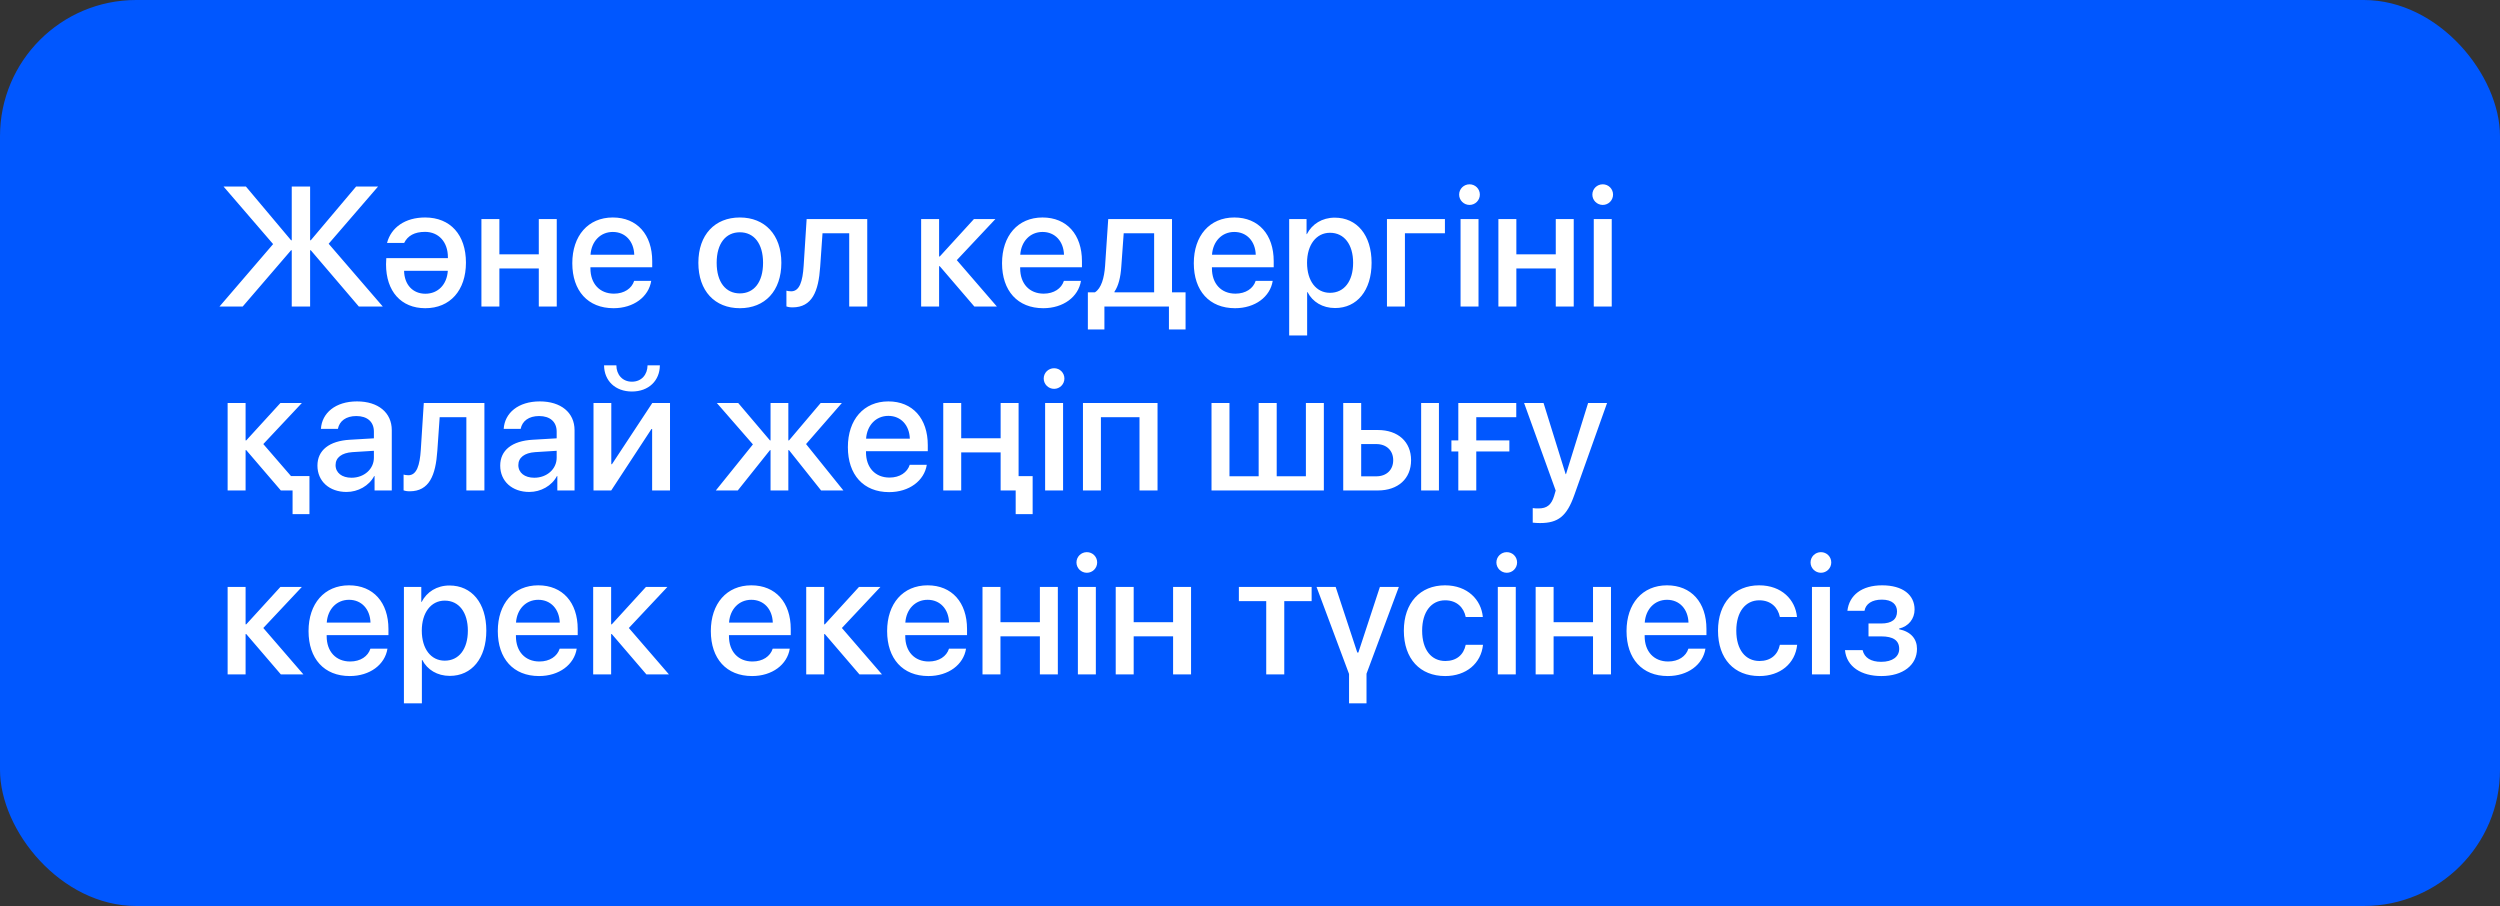
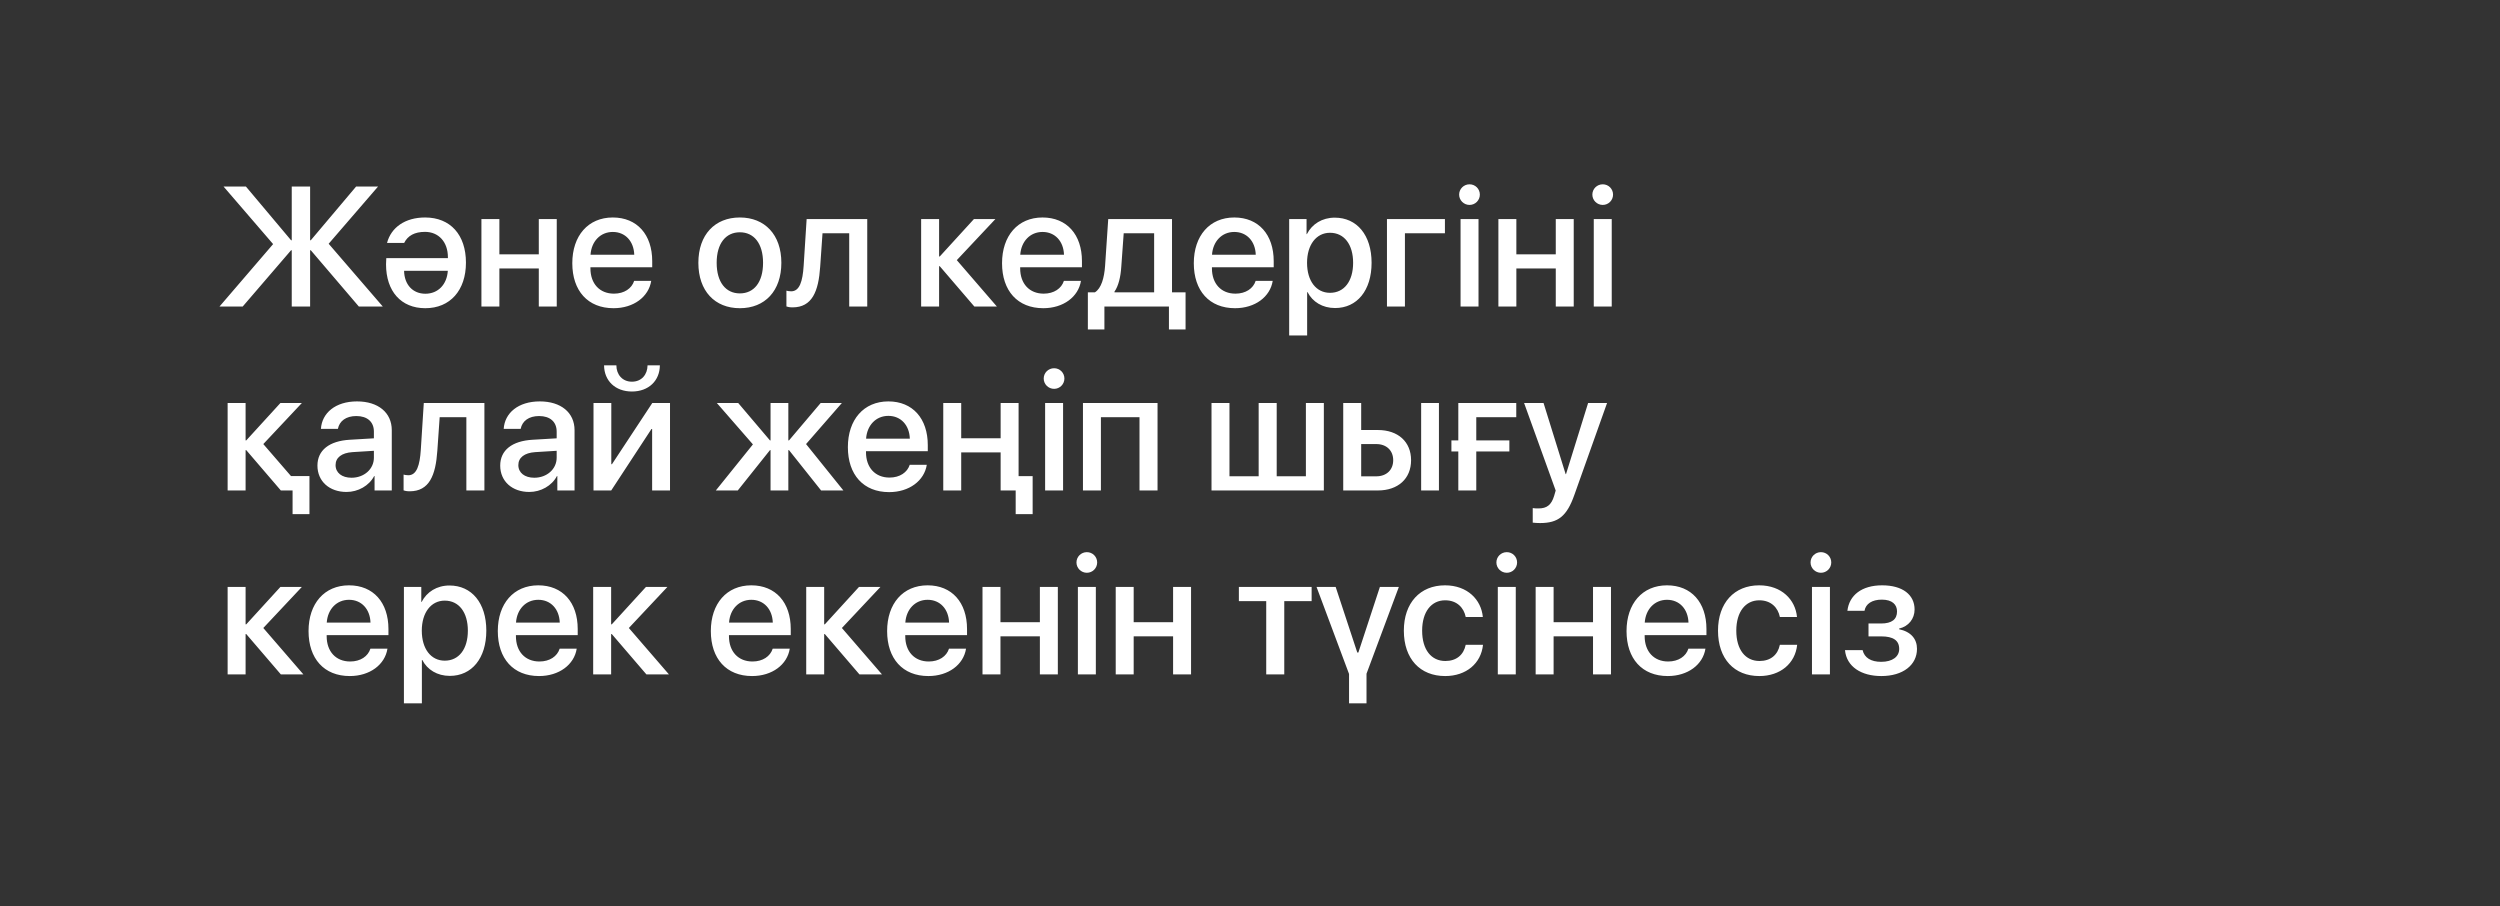
<svg xmlns="http://www.w3.org/2000/svg" width="367" height="133" viewBox="0 0 367 133" fill="none">
  <rect x="0" y="0" width="367" height="133" fill="#333333" stroke="none" />
-   <rect width="367" height="133" rx="20" fill="#0057FF" />
  <path d="M48.248 35.784L56.194 45H52.679L45.623 36.736H45.525V45H42.828V36.736H42.73L35.626 45H32.22L40.093 35.833L32.818 27.385H36.102L42.73 35.271H42.828V27.385H45.525V35.271H45.623L52.276 27.385H55.498L48.248 35.784ZM62.444 43.12C64.3 43.12 65.606 41.777 65.74 39.751H59.319C59.356 41.79 60.601 43.12 62.444 43.12ZM59.331 35.662H56.817C57.415 33.391 59.466 31.926 62.408 31.926C66.119 31.926 68.401 34.477 68.401 38.555C68.401 42.62 66.082 45.244 62.432 45.244C58.88 45.244 56.67 42.766 56.67 38.799C56.67 38.555 56.707 37.895 56.707 37.895H65.752V37.761C65.752 35.515 64.385 34.038 62.395 34.038C60.857 34.038 59.856 34.6 59.331 35.662ZM79.095 45V39.409H73.309V45H70.672V32.158H73.309V37.334H79.095V32.158H81.731V45H79.095ZM89.959 34.05C88.116 34.05 86.822 35.454 86.688 37.395H93.108C93.047 35.43 91.802 34.05 89.959 34.05ZM93.096 41.228H95.599C95.232 43.572 93.011 45.244 90.069 45.244C86.297 45.244 84.014 42.693 84.014 38.64C84.014 34.612 86.334 31.926 89.959 31.926C93.523 31.926 95.745 34.441 95.745 38.335V39.238H86.675V39.397C86.675 41.631 88.018 43.108 90.13 43.108C91.631 43.108 92.742 42.351 93.096 41.228ZM108.611 45.244C104.937 45.244 102.52 42.717 102.52 38.579C102.52 34.453 104.949 31.926 108.611 31.926C112.273 31.926 114.703 34.453 114.703 38.579C114.703 42.717 112.286 45.244 108.611 45.244ZM108.611 43.071C110.687 43.071 112.017 41.435 112.017 38.579C112.017 35.735 110.674 34.099 108.611 34.099C106.548 34.099 105.206 35.735 105.206 38.579C105.206 41.435 106.548 43.071 108.611 43.071ZM120.403 39.153C120.159 42.791 119.219 45.122 116.338 45.122C115.911 45.122 115.606 45.049 115.447 44.988V42.669C115.569 42.705 115.813 42.766 116.143 42.766C117.388 42.766 117.828 41.277 117.974 39.043L118.414 32.158H127.312V45H124.664V34.246H120.745L120.403 39.153ZM140.459 38.188L146.343 45H143.035L137.957 39.08H137.859V45H135.223V32.158H137.859V37.651H137.957L142.974 32.158H146.124L140.459 38.188ZM153.045 34.05C151.202 34.05 149.908 35.454 149.773 37.395H156.194C156.133 35.43 154.888 34.05 153.045 34.05ZM156.182 41.228H158.685C158.318 43.572 156.097 45.244 153.155 45.244C149.383 45.244 147.1 42.693 147.1 38.64C147.1 34.612 149.419 31.926 153.045 31.926C156.609 31.926 158.831 34.441 158.831 38.335V39.238H149.761V39.397C149.761 41.631 151.104 43.108 153.216 43.108C154.717 43.108 155.828 42.351 156.182 41.228ZM169.427 42.913V34.246H164.959L164.605 39.153C164.507 40.666 164.19 41.985 163.604 42.815V42.913H169.427ZM162.127 48.369H159.698V42.913H160.735C161.675 42.327 162.103 40.776 162.225 39.043L162.688 32.158H172.051V42.913H174.041V48.369H171.6V45H162.127V48.369ZM181.194 34.05C179.351 34.05 178.057 35.454 177.923 37.395H184.344C184.283 35.43 183.038 34.05 181.194 34.05ZM184.332 41.228H186.834C186.468 43.572 184.246 45.244 181.304 45.244C177.532 45.244 175.25 42.693 175.25 38.64C175.25 34.612 177.569 31.926 181.194 31.926C184.759 31.926 186.98 34.441 186.98 38.335V39.238H177.911V39.397C177.911 41.631 179.253 43.108 181.365 43.108C182.867 43.108 183.978 42.351 184.332 41.228ZM195.94 31.951C199.2 31.951 201.348 34.514 201.348 38.579C201.348 42.644 199.212 45.22 195.989 45.22C194.146 45.22 192.681 44.316 191.949 42.888H191.888V49.248H189.251V32.158H191.802V34.368H191.851C192.608 32.891 194.085 31.951 195.94 31.951ZM195.245 42.986C197.332 42.986 198.638 41.277 198.638 38.579C198.638 35.894 197.332 34.172 195.245 34.172C193.23 34.172 191.875 35.93 191.875 38.579C191.875 41.252 193.218 42.986 195.245 42.986ZM212.115 34.246H206.243V45H203.606V32.158H212.115V34.246ZM214.41 45V32.158H217.046V45H214.41ZM215.728 30.083C214.886 30.083 214.202 29.399 214.202 28.569C214.202 27.727 214.886 27.056 215.728 27.056C216.57 27.056 217.242 27.727 217.242 28.569C217.242 29.399 216.57 30.083 215.728 30.083ZM228.387 45V39.409H222.601V45H219.964V32.158H222.601V37.334H228.387V32.158H231.023V45H228.387ZM233.965 45V32.158H236.602V45H233.965ZM235.284 30.083C234.441 30.083 233.758 29.399 233.758 28.569C233.758 27.727 234.441 27.056 235.284 27.056C236.126 27.056 236.797 27.727 236.797 28.569C236.797 29.399 236.126 30.083 235.284 30.083ZM42.718 69.888H45.428V75.479H42.95V72H41.228L36.15 66.08H36.053V72H33.416V59.158H36.053V64.651H36.15L41.167 59.158H44.317L38.653 65.189L42.718 69.888ZM51.605 70.132C53.448 70.132 54.888 68.863 54.888 67.19V66.177L51.727 66.373C50.152 66.482 49.261 67.178 49.261 68.277C49.261 69.4 50.188 70.132 51.605 70.132ZM50.872 72.22C48.357 72.22 46.6 70.657 46.6 68.35C46.6 66.104 48.321 64.725 51.373 64.554L54.888 64.346V63.357C54.888 61.929 53.924 61.075 52.312 61.075C50.787 61.075 49.834 61.807 49.602 62.955H47.112C47.259 60.635 49.236 58.926 52.41 58.926C55.523 58.926 57.513 60.574 57.513 63.15V72H54.986V69.888H54.925C54.18 71.316 52.557 72.22 50.872 72.22ZM64.202 66.153C63.958 69.79 63.018 72.122 60.137 72.122C59.71 72.122 59.405 72.049 59.246 71.988V69.668C59.368 69.705 59.612 69.766 59.942 69.766C61.187 69.766 61.627 68.277 61.773 66.043L62.212 59.158H71.111V72H68.462V61.246H64.544L64.202 66.153ZM78.436 70.132C80.279 70.132 81.719 68.863 81.719 67.19V66.177L78.558 66.373C76.983 66.482 76.092 67.178 76.092 68.277C76.092 69.4 77.019 70.132 78.436 70.132ZM77.703 72.22C75.189 72.22 73.431 70.657 73.431 68.35C73.431 66.104 75.152 64.725 78.204 64.554L81.719 64.346V63.357C81.719 61.929 80.755 61.075 79.144 61.075C77.618 61.075 76.665 61.807 76.434 62.955H73.943C74.09 60.635 76.067 58.926 79.241 58.926C82.354 58.926 84.344 60.574 84.344 63.15V72H81.817V69.888H81.756C81.011 71.316 79.388 72.22 77.703 72.22ZM89.727 72H87.127V59.158H89.739V68.143H89.837L95.757 59.158H98.357V72H95.733V62.979H95.635L89.727 72ZM88.677 53.628H90.484C90.484 54.983 91.363 56.033 92.767 56.033C94.183 56.033 95.049 54.983 95.061 53.628H96.868C96.856 55.874 95.232 57.474 92.767 57.474C90.301 57.474 88.689 55.874 88.677 53.628ZM118.328 65.189L123.809 72H120.538L115.826 66.08H115.728V72H113.116V66.08H113.03L108.306 72H105.083L110.528 65.237L105.23 59.158H108.367L113.03 64.651H113.116V59.158H115.728V64.651H115.826L120.477 59.158H123.589L118.328 65.189ZM130.413 61.05C128.57 61.05 127.276 62.454 127.142 64.395H133.562C133.501 62.43 132.256 61.05 130.413 61.05ZM133.55 68.228H136.053C135.687 70.572 133.465 72.244 130.523 72.244C126.751 72.244 124.468 69.693 124.468 65.64C124.468 61.612 126.788 58.926 130.413 58.926C133.978 58.926 136.199 61.441 136.199 65.335V66.238H127.129V66.397C127.129 68.631 128.472 70.108 130.584 70.108C132.085 70.108 133.196 69.351 133.55 68.228ZM149.529 69.9H151.592V75.479H149.102V72H146.893V69.9V66.409H141.106V72H138.47V59.158H141.106V64.334H146.893V59.158H149.529V69.9ZM153.423 72V59.158H156.06V72H153.423ZM154.742 57.083C153.899 57.083 153.216 56.399 153.216 55.569C153.216 54.727 153.899 54.056 154.742 54.056C155.584 54.056 156.255 54.727 156.255 55.569C156.255 56.399 155.584 57.083 154.742 57.083ZM167.278 72V61.246H161.614V72H158.978V59.158H169.927V72H167.278ZM177.85 72V59.158H180.486V69.913H184.771V59.158H187.42V69.913H191.705V59.158H194.341V72H177.85ZM208.624 72V59.158H211.236V72H208.624ZM202.032 65.189H199.822V69.925H202.032C203.545 69.925 204.522 68.973 204.522 67.557C204.522 66.128 203.533 65.189 202.032 65.189ZM197.186 72V59.158H199.822V63.126H202.264C205.23 63.126 207.146 64.847 207.146 67.557C207.146 70.279 205.23 72 202.264 72H197.186ZM222.588 61.246H216.717V64.651H221.575V66.275H216.717V72H214.08V66.275H213.067V64.651H214.08V59.158H222.588V61.246ZM226.08 76.785C225.86 76.785 225.201 76.761 225.005 76.724V74.588C225.201 74.637 225.64 74.637 225.86 74.637C227.081 74.637 227.74 74.124 228.143 72.806C228.143 72.781 228.375 72.024 228.375 72.012L223.736 59.158H226.592L229.839 69.607H229.888L233.135 59.158H235.918L231.109 72.671C230.01 75.784 228.741 76.785 226.08 76.785ZM38.653 92.189L44.537 99H41.228L36.15 93.08H36.053V99H33.416V86.158H36.053V91.651H36.15L41.167 86.158H44.317L38.653 92.189ZM51.238 88.05C49.395 88.05 48.101 89.454 47.967 91.395H54.388C54.327 89.43 53.081 88.05 51.238 88.05ZM54.376 95.228H56.878C56.512 97.572 54.29 99.244 51.348 99.244C47.576 99.244 45.294 96.693 45.294 92.64C45.294 88.612 47.613 85.926 51.238 85.926C54.803 85.926 57.024 88.441 57.024 92.335V93.238H47.955V93.397C47.955 95.631 49.297 97.108 51.409 97.108C52.911 97.108 54.022 96.351 54.376 95.228ZM65.984 85.951C69.244 85.951 71.392 88.514 71.392 92.579C71.392 96.644 69.256 99.22 66.033 99.22C64.19 99.22 62.725 98.316 61.993 96.888H61.932V103.248H59.295V86.158H61.846V88.368H61.895C62.652 86.891 64.129 85.951 65.984 85.951ZM65.289 96.986C67.376 96.986 68.682 95.277 68.682 92.579C68.682 89.894 67.376 88.172 65.289 88.172C63.274 88.172 61.919 89.93 61.919 92.579C61.919 95.252 63.262 96.986 65.289 96.986ZM79.022 88.05C77.178 88.05 75.884 89.454 75.75 91.395H82.171C82.11 89.43 80.865 88.05 79.022 88.05ZM82.159 95.228H84.661C84.295 97.572 82.073 99.244 79.131 99.244C75.359 99.244 73.077 96.693 73.077 92.64C73.077 88.612 75.396 85.926 79.022 85.926C82.586 85.926 84.808 88.441 84.808 92.335V93.238H75.738V93.397C75.738 95.631 77.081 97.108 79.192 97.108C80.694 97.108 81.805 96.351 82.159 95.228ZM92.315 92.189L98.199 99H94.891L89.812 93.08H89.715V99H87.078V86.158H89.715V91.651H89.812L94.83 86.158H97.979L92.315 92.189ZM110.296 88.05C108.453 88.05 107.159 89.454 107.024 91.395H113.445C113.384 89.43 112.139 88.05 110.296 88.05ZM113.433 95.228H115.936C115.569 97.572 113.348 99.244 110.406 99.244C106.634 99.244 104.351 96.693 104.351 92.64C104.351 88.612 106.67 85.926 110.296 85.926C113.86 85.926 116.082 88.441 116.082 92.335V93.238H107.012V93.397C107.012 95.631 108.355 97.108 110.467 97.108C111.968 97.108 113.079 96.351 113.433 95.228ZM123.589 92.189L129.473 99H126.165L121.087 93.08H120.989V99H118.353V86.158H120.989V91.651H121.087L126.104 86.158H129.253L123.589 92.189ZM136.175 88.05C134.332 88.05 133.038 89.454 132.903 91.395H139.324C139.263 89.43 138.018 88.05 136.175 88.05ZM139.312 95.228H141.814C141.448 97.572 139.227 99.244 136.285 99.244C132.513 99.244 130.23 96.693 130.23 92.64C130.23 88.612 132.549 85.926 136.175 85.926C139.739 85.926 141.961 88.441 141.961 92.335V93.238H132.891V93.397C132.891 95.631 134.234 97.108 136.346 97.108C137.847 97.108 138.958 96.351 139.312 95.228ZM152.654 99V93.409H146.868V99H144.231V86.158H146.868V91.334H152.654V86.158H155.291V99H152.654ZM158.233 99V86.158H160.87V99H158.233ZM159.551 84.083C158.709 84.083 158.025 83.399 158.025 82.569C158.025 81.727 158.709 81.056 159.551 81.056C160.394 81.056 161.065 81.727 161.065 82.569C161.065 83.399 160.394 84.083 159.551 84.083ZM172.21 99V93.409H166.424V99H163.787V86.158H166.424V91.334H172.21V86.158H174.847V99H172.21ZM192.547 86.158V88.246H188.531V99H185.882V88.246H181.866V86.158H192.547ZM205.352 86.158L200.604 98.902V103.248H198.04V98.939L193.267 86.158H196.075L199.249 95.79H199.407L202.569 86.158H205.352ZM217.681 90.577H215.167C214.898 89.21 213.873 88.124 212.151 88.124C210.113 88.124 208.77 89.82 208.77 92.579C208.77 95.399 210.125 97.035 212.176 97.035C213.799 97.035 214.861 96.144 215.167 94.654H217.706C217.425 97.389 215.24 99.244 212.151 99.244C208.477 99.244 206.084 96.73 206.084 92.579C206.084 88.502 208.477 85.926 212.127 85.926C215.435 85.926 217.449 88.05 217.681 90.577ZM219.878 99V86.158H222.515V99H219.878ZM221.197 84.083C220.354 84.083 219.671 83.399 219.671 82.569C219.671 81.727 220.354 81.056 221.197 81.056C222.039 81.056 222.71 81.727 222.71 82.569C222.71 83.399 222.039 84.083 221.197 84.083ZM233.855 99V93.409H228.069V99H225.433V86.158H228.069V91.334H233.855V86.158H236.492V99H233.855ZM244.72 88.05C242.876 88.05 241.583 89.454 241.448 91.395H247.869C247.808 89.43 246.563 88.05 244.72 88.05ZM247.857 95.228H250.359C249.993 97.572 247.771 99.244 244.83 99.244C241.058 99.244 238.775 96.693 238.775 92.64C238.775 88.612 241.094 85.926 244.72 85.926C248.284 85.926 250.506 88.441 250.506 92.335V93.238H241.436V93.397C241.436 95.631 242.779 97.108 244.891 97.108C246.392 97.108 247.503 96.351 247.857 95.228ZM263.799 90.577H261.285C261.016 89.21 259.991 88.124 258.27 88.124C256.231 88.124 254.888 89.82 254.888 92.579C254.888 95.399 256.243 97.035 258.294 97.035C259.917 97.035 260.979 96.144 261.285 94.654H263.824C263.543 97.389 261.358 99.244 258.27 99.244C254.595 99.244 252.203 96.73 252.203 92.579C252.203 88.502 254.595 85.926 258.245 85.926C261.553 85.926 263.567 88.05 263.799 90.577ZM265.997 99V86.158H268.633V99H265.997ZM267.315 84.083C266.473 84.083 265.789 83.399 265.789 82.569C265.789 81.727 266.473 81.056 267.315 81.056C268.157 81.056 268.829 81.727 268.829 82.569C268.829 83.399 268.157 84.083 267.315 84.083ZM276.177 99.244C273.26 99.244 271.075 97.889 270.843 95.436H273.431C273.687 96.559 274.664 97.157 276.153 97.157C277.85 97.157 278.802 96.376 278.802 95.265C278.802 94.007 277.923 93.421 276.153 93.421H274.297V91.529H276.141C277.74 91.529 278.484 90.907 278.484 89.759C278.484 88.758 277.789 88.026 276.25 88.026C274.81 88.026 273.882 88.648 273.711 89.662H271.197C271.465 87.391 273.284 85.926 276.299 85.926C279.314 85.926 281.06 87.318 281.06 89.478C281.06 90.834 280.181 91.957 278.79 92.274V92.372C280.535 92.738 281.414 93.8 281.414 95.252C281.414 97.621 279.363 99.244 276.177 99.244Z" fill="white" />
</svg>